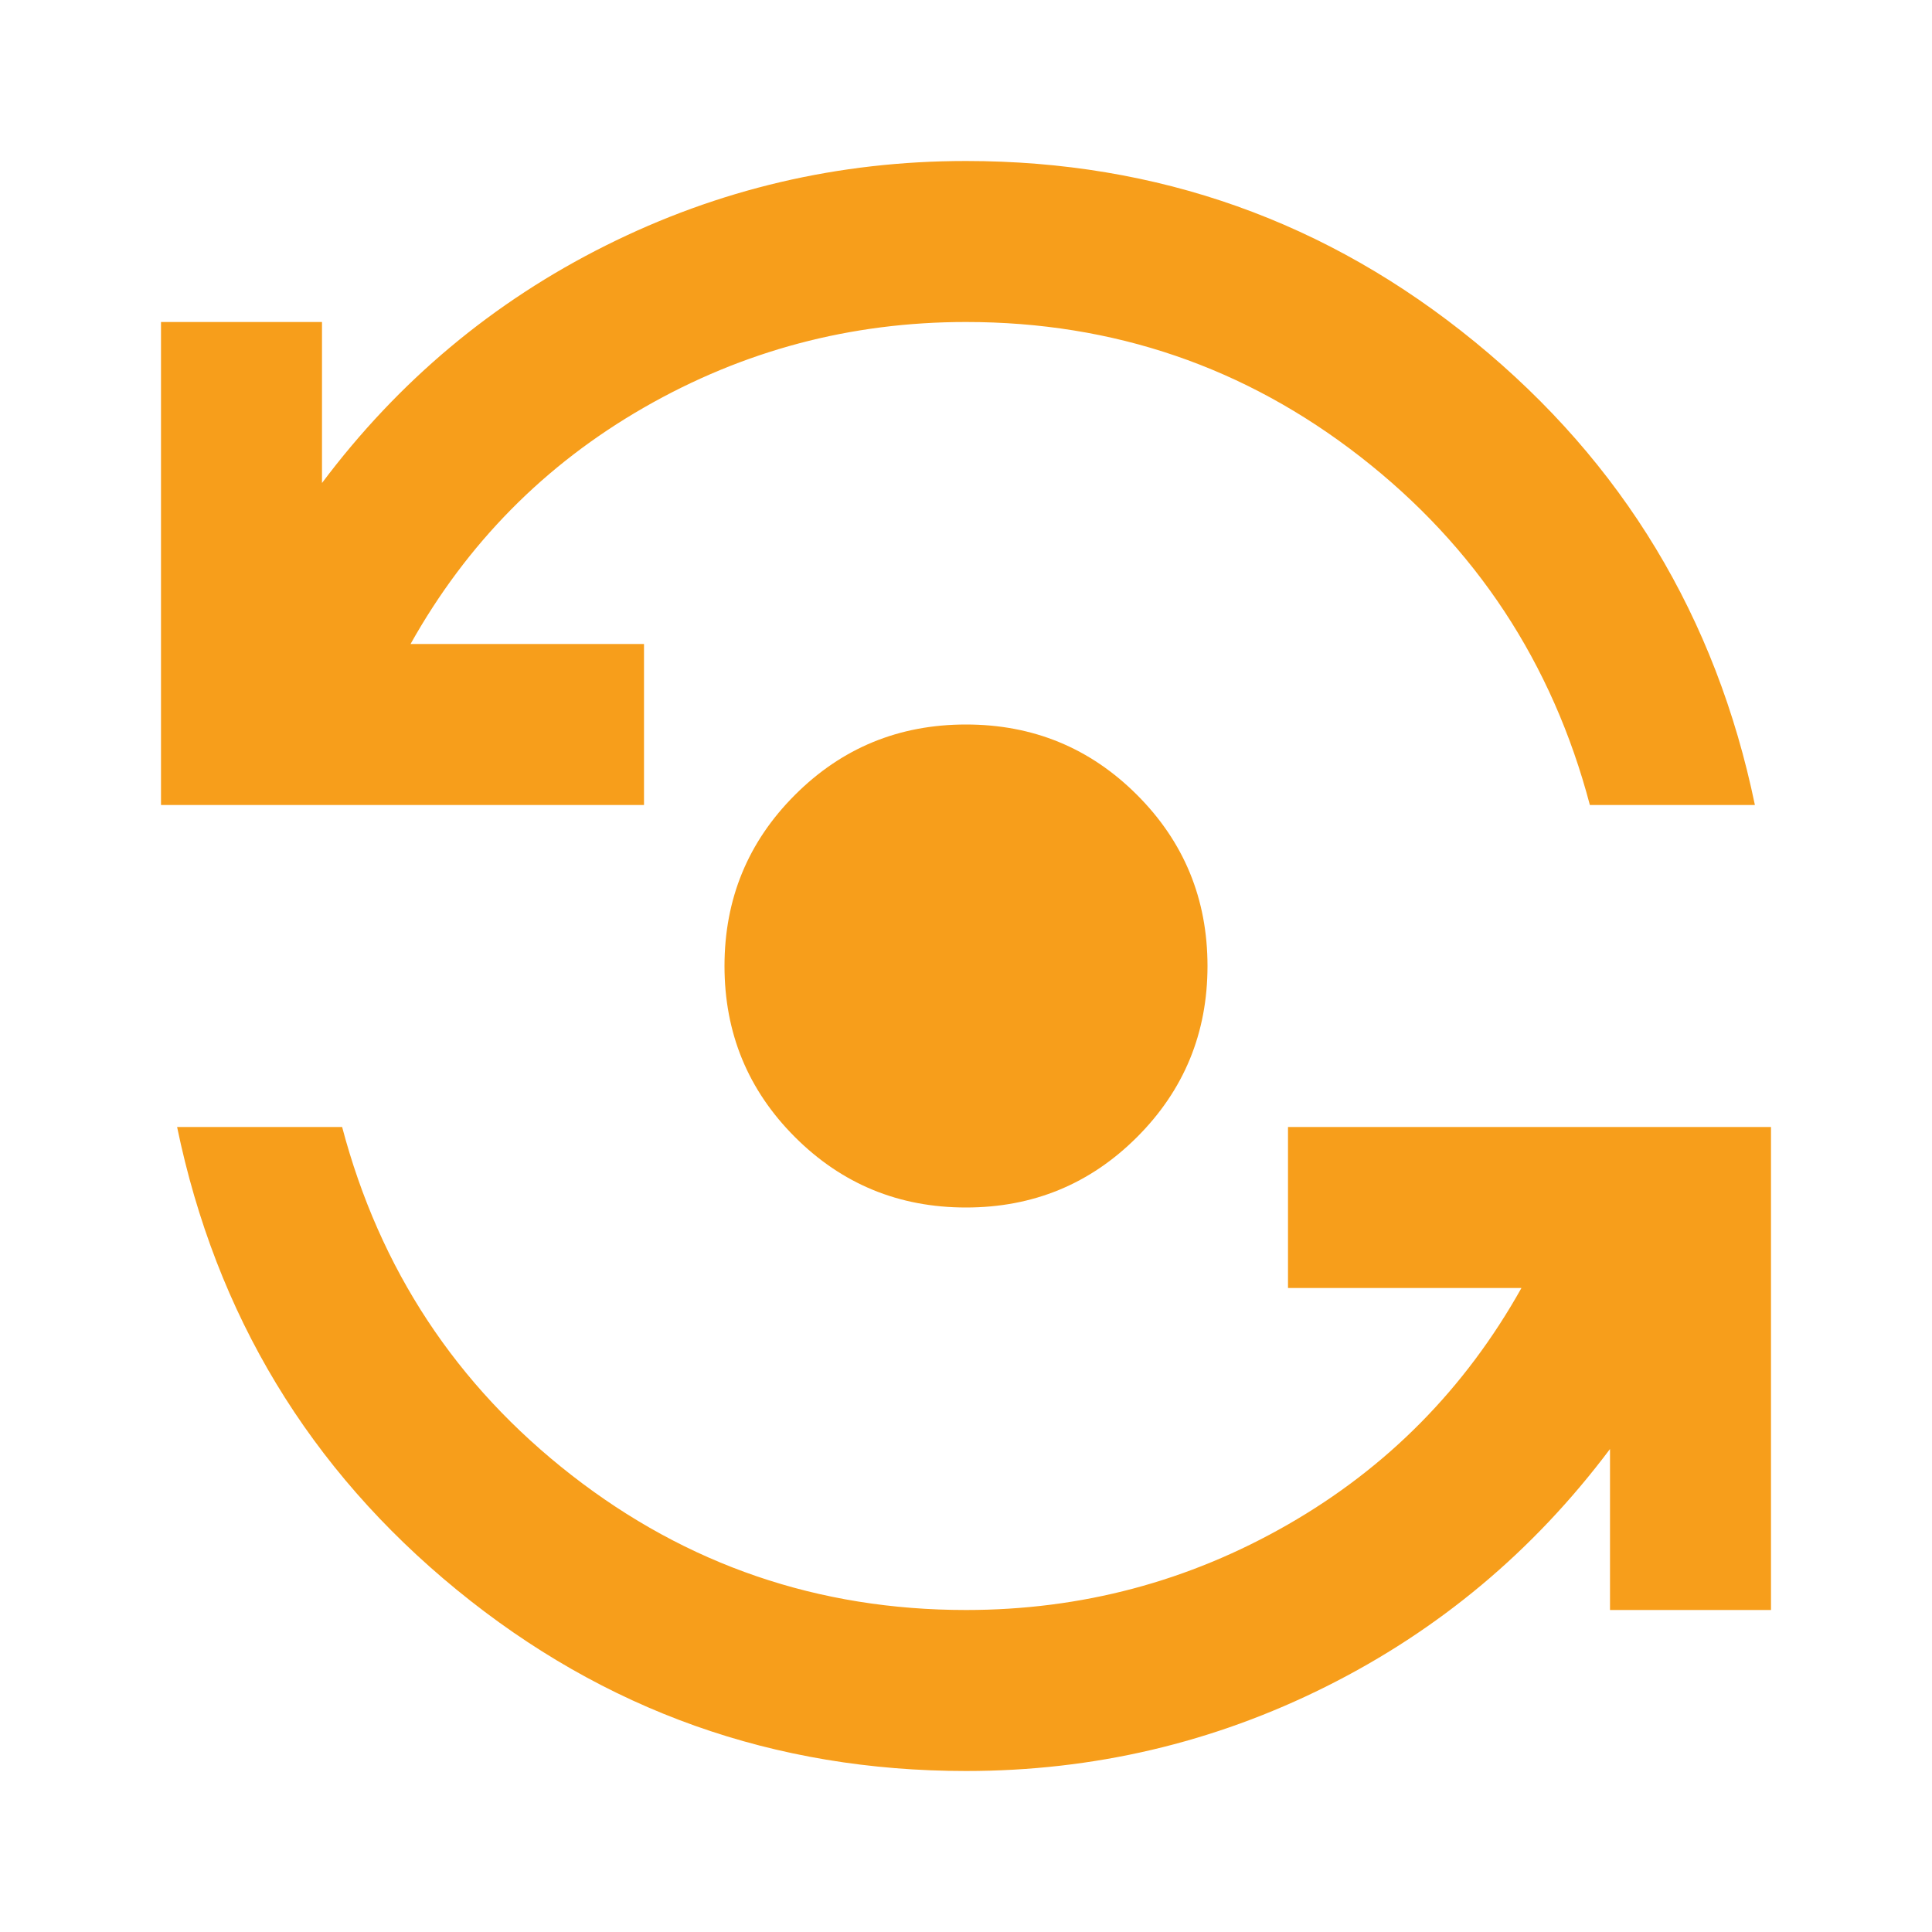
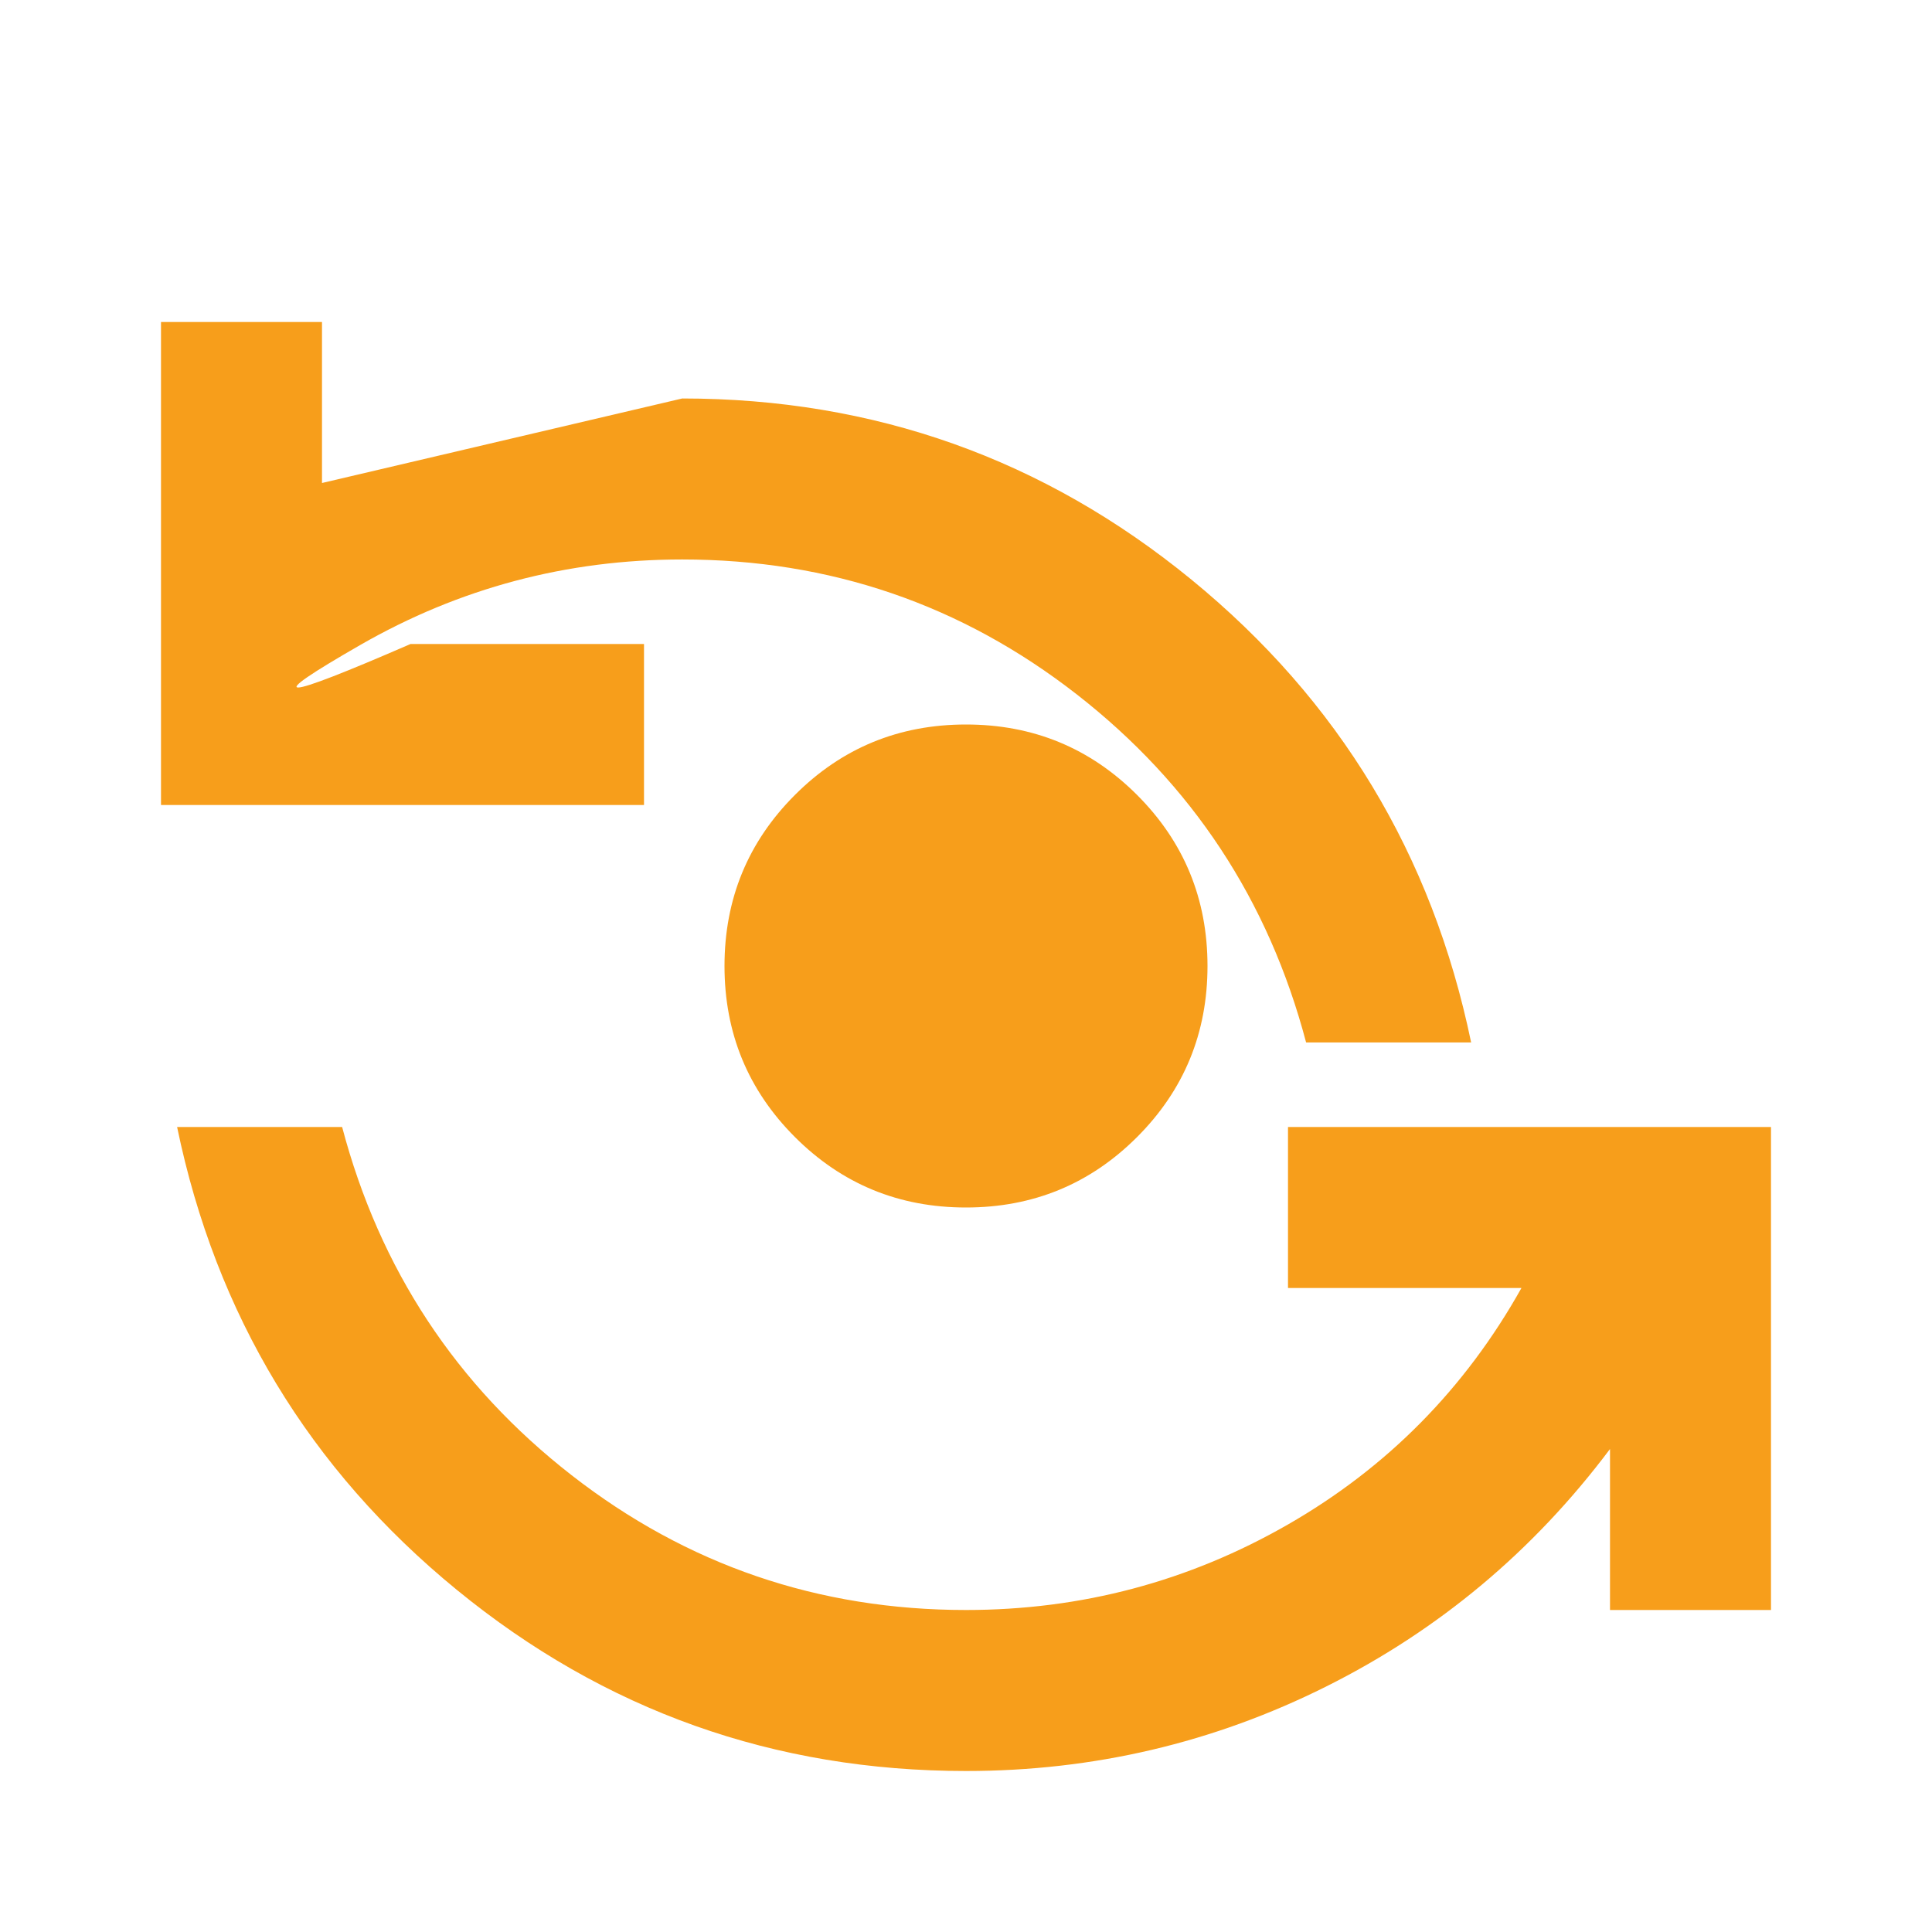
<svg xmlns="http://www.w3.org/2000/svg" fill="#F79E1B" width="24px" viewBox="0 -960 960 960" height="24px">
-   <path d="M480-80q-143 0-253-90T88-400h82q28 106 114 173t196 67q86 0 160-42.5T756-320H640v-80h240v240h-80v-80q-57 76-141 118T480-80Zm0-280q-50 0-85-35t-35-85q0-50 35-85t85-35q50 0 85 35t35 85q0 50-35 85t-85 35ZM80-560v-240h80v80q57-76 141-118t179-42q143 0 253 90t139 230h-82q-28-106-114-173t-196-67q-86 0-160 42.5T204-640h116v80H80Z" />
+   <path d="M480-80q-143 0-253-90T88-400h82q28 106 114 173t196 67q86 0 160-42.5T756-320H640v-80h240v240h-80v-80q-57 76-141 118T480-80Zm0-280q-50 0-85-35t-35-85q0-50 35-85t85-35q50 0 85 35t35 85q0 50-35 85t-85 35ZM80-560v-240h80v80t179-42q143 0 253 90t139 230h-82q-28-106-114-173t-196-67q-86 0-160 42.5T204-640h116v80H80Z" />
</svg>